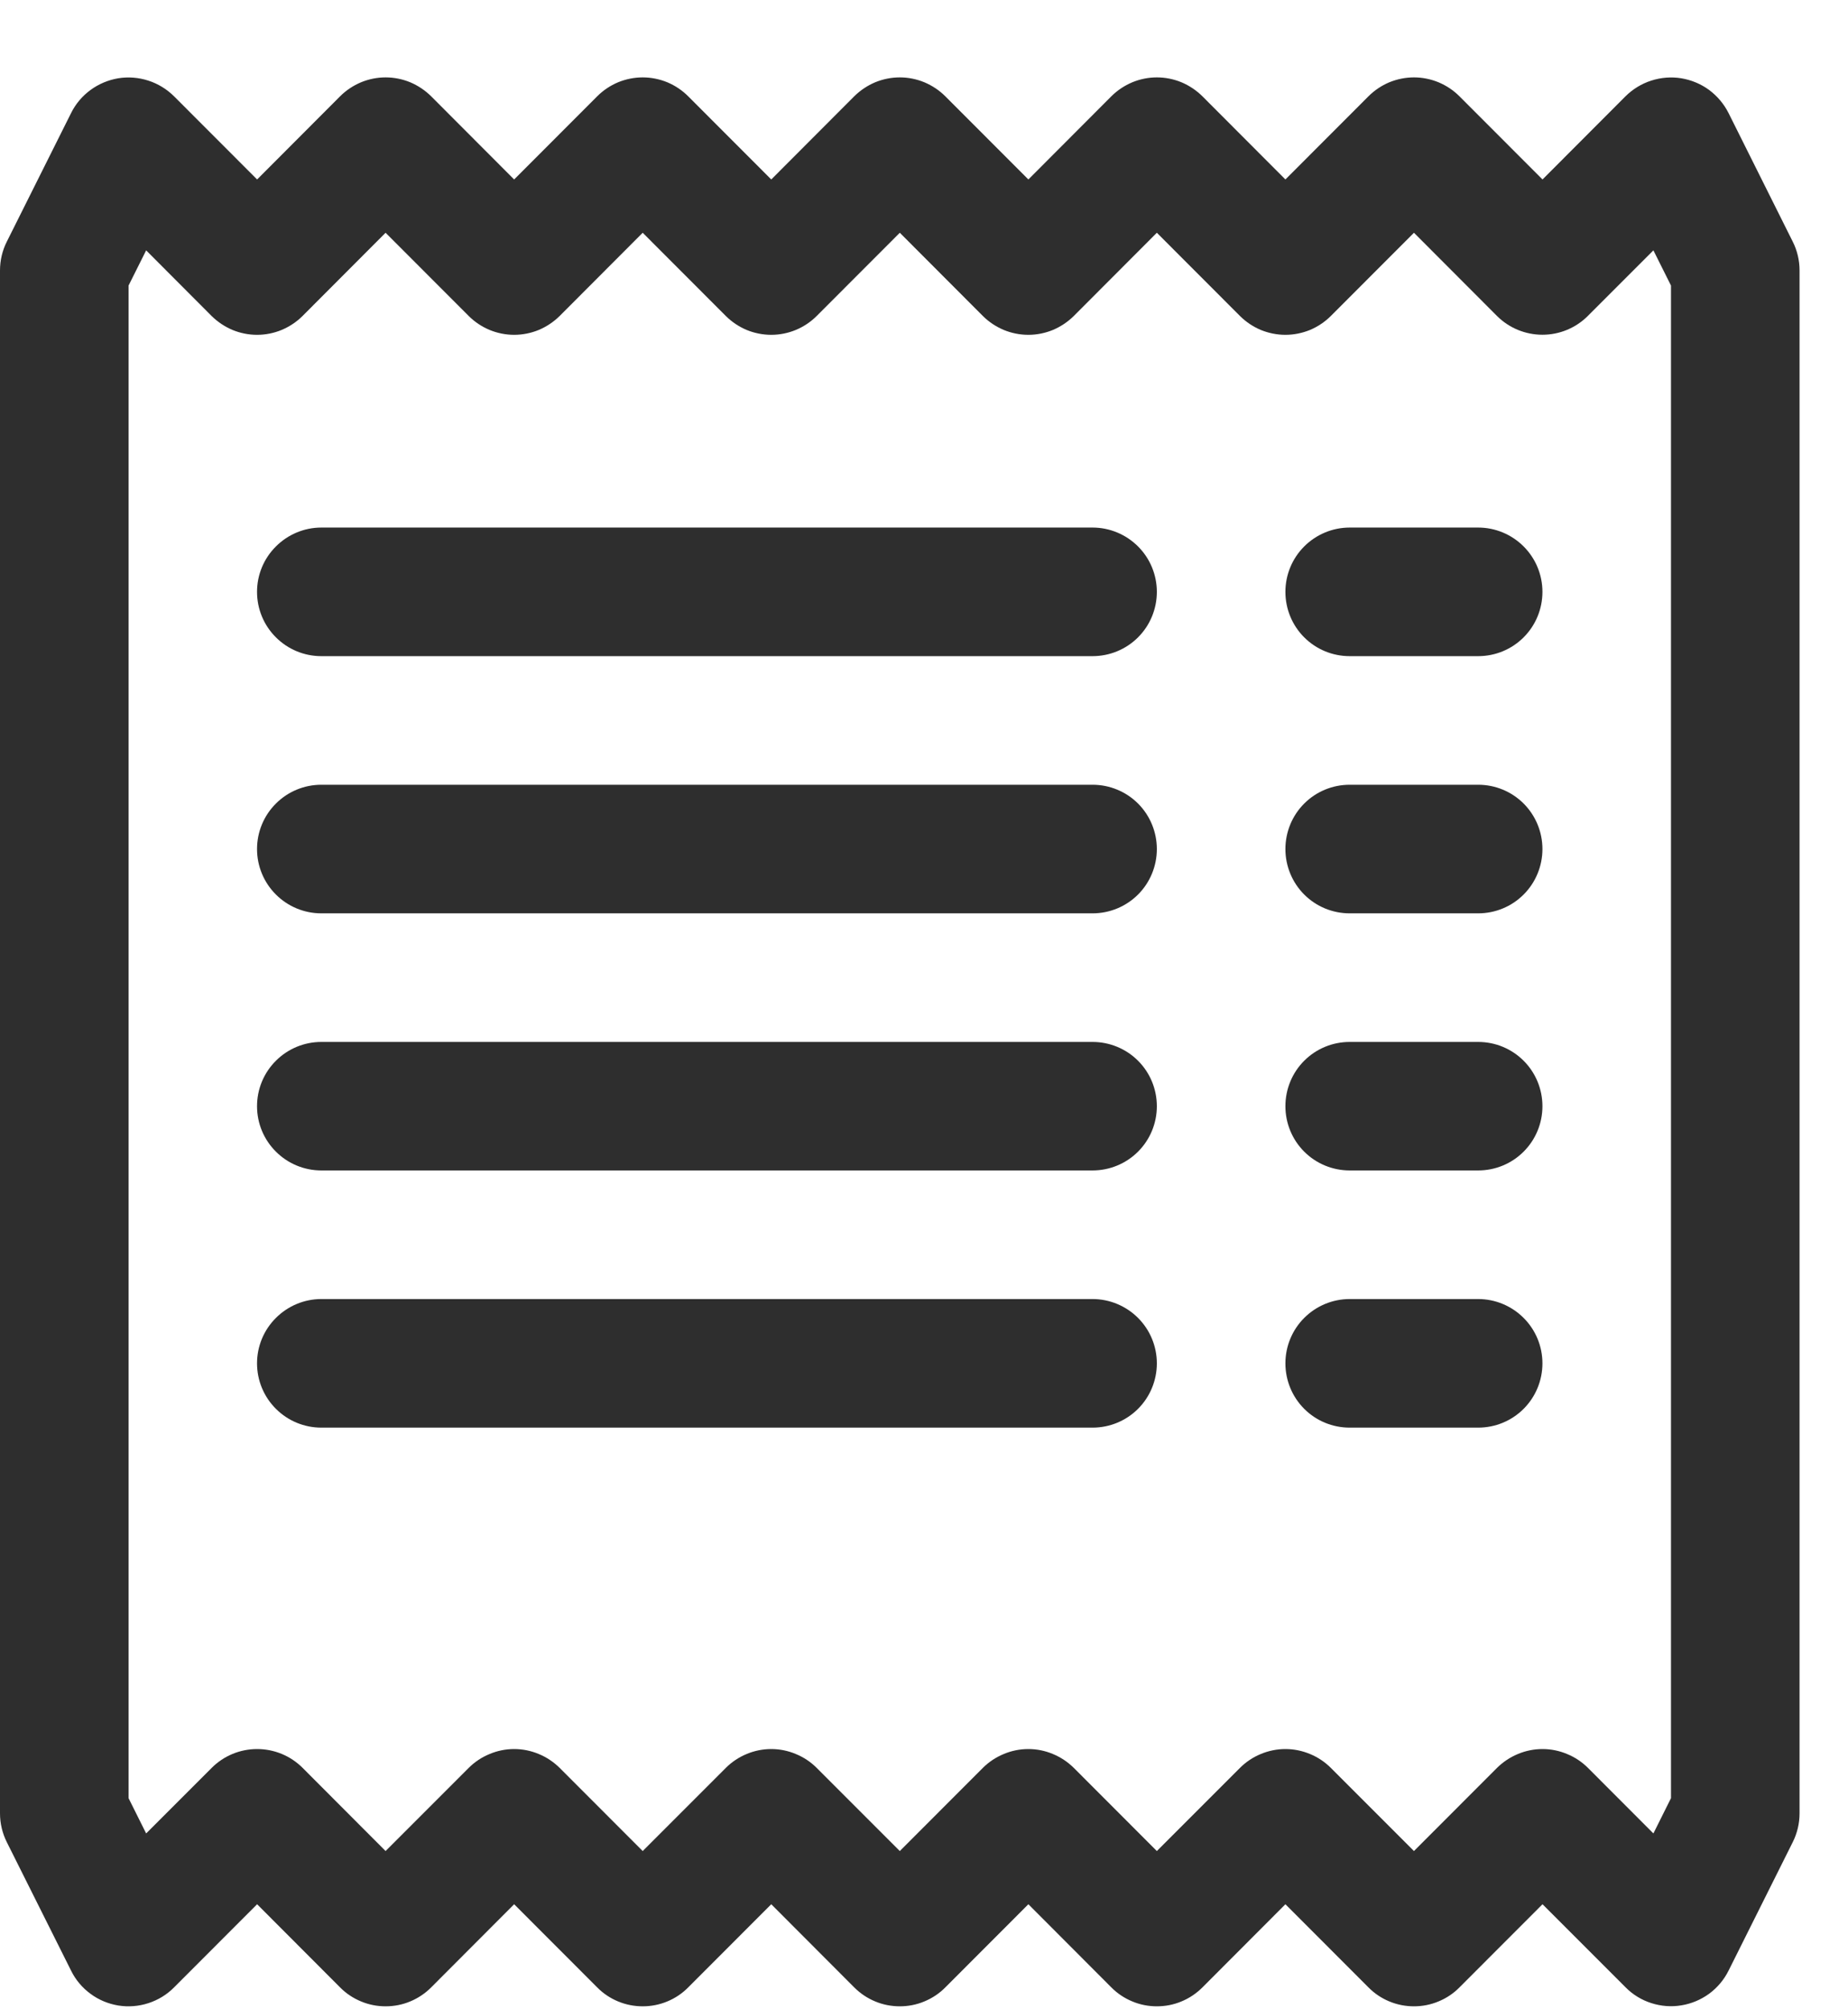
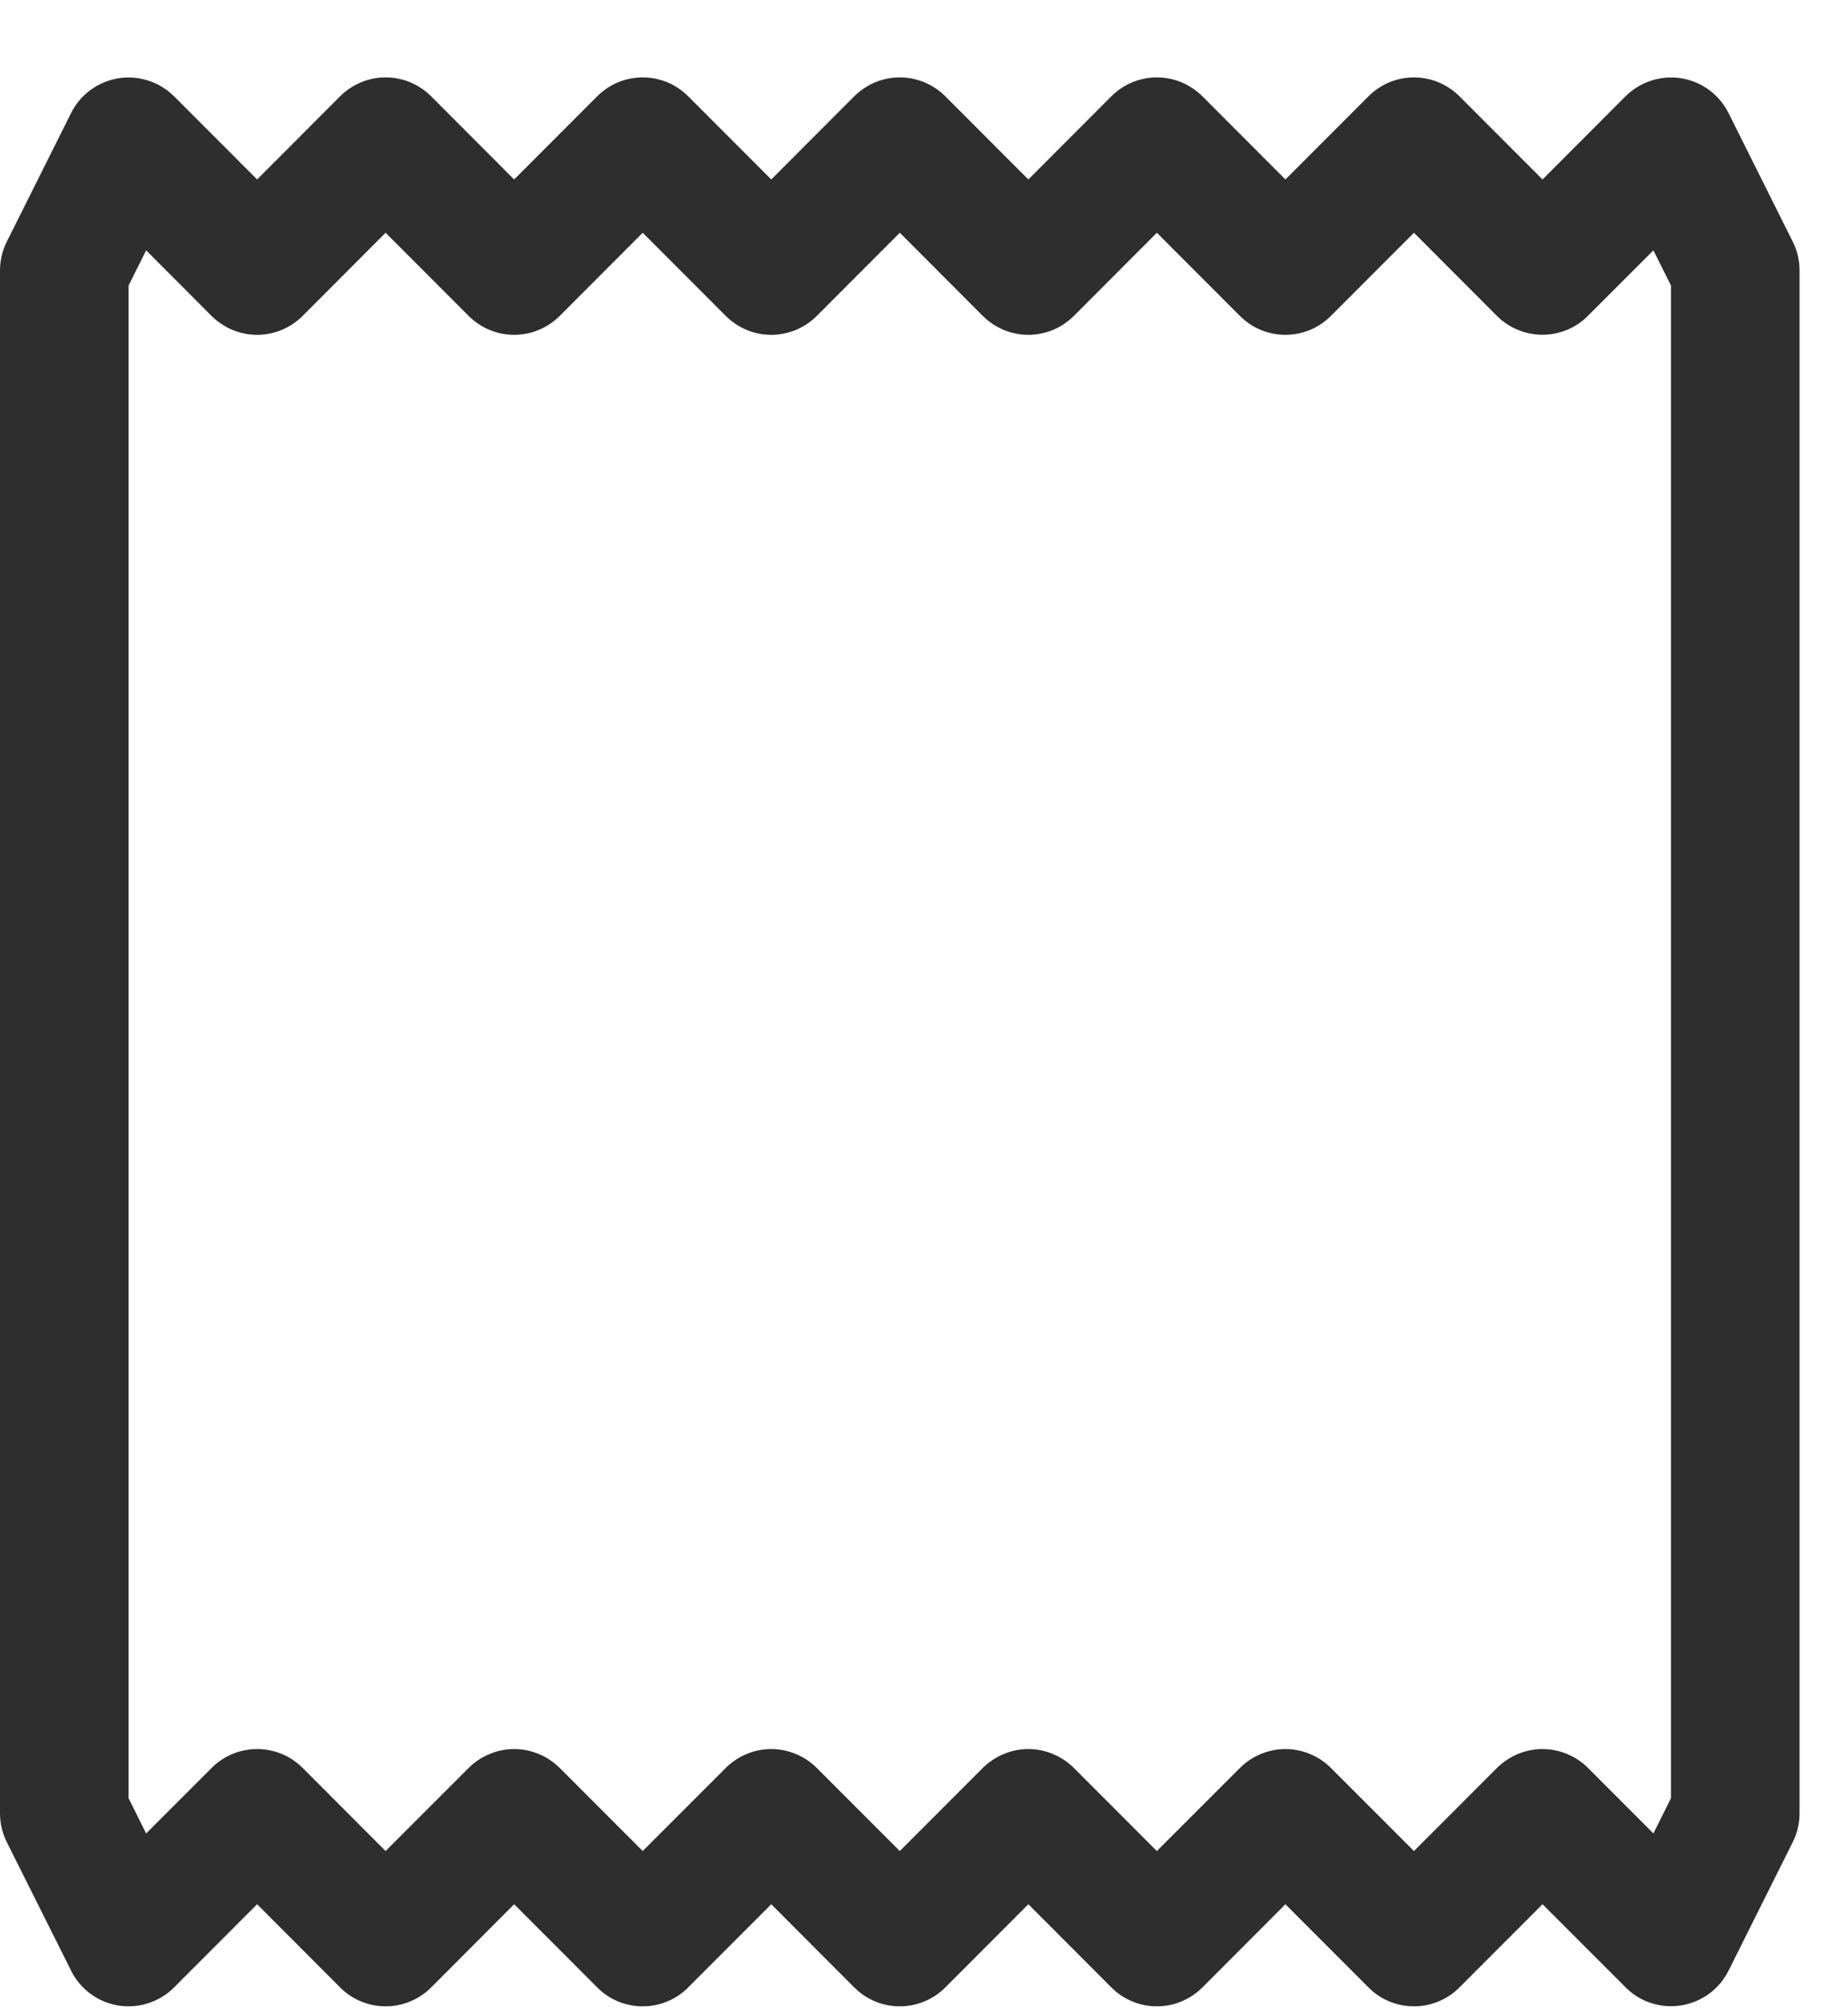
<svg xmlns="http://www.w3.org/2000/svg" width="23" height="25" viewBox="0 0 23 25" fill="none">
  <path d="M1.472 0.974C1.597 0.954 1.725 0.964 1.846 1.003C1.967 1.042 2.076 1.109 2.166 1.198L3.2 2.233L4.233 1.198C4.307 1.124 4.396 1.065 4.493 1.024C4.59 0.984 4.694 0.963 4.799 0.963C4.905 0.963 5.009 0.984 5.106 1.024C5.203 1.065 5.291 1.124 5.366 1.198L6.399 2.233L7.433 1.198C7.507 1.124 7.595 1.065 7.692 1.024C7.79 0.984 7.894 0.963 7.999 0.963C8.104 0.963 8.208 0.984 8.306 1.024C8.403 1.065 8.491 1.124 8.565 1.198L9.599 2.233L10.632 1.198C10.707 1.124 10.795 1.065 10.892 1.024C10.989 0.984 11.094 0.963 11.199 0.963C11.304 0.963 11.408 0.984 11.505 1.024C11.602 1.065 11.691 1.124 11.765 1.198L12.799 2.233L13.832 1.198C13.906 1.124 13.995 1.065 14.092 1.024C14.189 0.984 14.293 0.963 14.398 0.963C14.504 0.963 14.608 0.984 14.705 1.024C14.802 1.065 14.89 1.124 14.965 1.198L15.998 2.233L17.032 1.198C17.106 1.124 17.194 1.065 17.291 1.024C17.389 0.984 17.493 0.963 17.598 0.963C17.703 0.963 17.807 0.984 17.904 1.024C18.002 1.065 18.09 1.124 18.164 1.198L19.198 2.233L20.231 1.198C20.321 1.109 20.43 1.042 20.551 1.003C20.672 0.964 20.8 0.954 20.925 0.974C21.05 0.995 21.169 1.044 21.271 1.119C21.373 1.195 21.456 1.293 21.513 1.406L22.312 3.006C22.368 3.117 22.397 3.24 22.397 3.365V22.562C22.397 22.687 22.368 22.809 22.312 22.921L21.513 24.52C21.456 24.634 21.373 24.732 21.271 24.807C21.169 24.881 21.051 24.931 20.926 24.951C20.801 24.972 20.673 24.962 20.552 24.923C20.432 24.885 20.322 24.818 20.233 24.728L19.198 23.693L18.164 24.728C18.09 24.803 18.002 24.862 17.904 24.902C17.807 24.943 17.703 24.963 17.598 24.963C17.493 24.963 17.389 24.943 17.291 24.902C17.194 24.862 17.106 24.803 17.032 24.728L15.998 23.693L14.965 24.728C14.89 24.803 14.802 24.862 14.705 24.902C14.608 24.943 14.504 24.963 14.398 24.963C14.293 24.963 14.189 24.943 14.092 24.902C13.995 24.862 13.906 24.803 13.832 24.728L12.799 23.693L11.765 24.728C11.691 24.803 11.602 24.862 11.505 24.902C11.408 24.943 11.304 24.963 11.199 24.963C11.094 24.963 10.989 24.943 10.892 24.902C10.795 24.862 10.707 24.803 10.632 24.728L9.599 23.693L8.565 24.728C8.491 24.803 8.403 24.862 8.306 24.902C8.208 24.943 8.104 24.963 7.999 24.963C7.894 24.963 7.79 24.943 7.692 24.902C7.595 24.862 7.507 24.803 7.433 24.728L6.399 23.693L5.366 24.728C5.291 24.803 5.203 24.862 5.106 24.902C5.009 24.943 4.905 24.963 4.799 24.963C4.694 24.963 4.59 24.943 4.493 24.902C4.396 24.862 4.307 24.803 4.233 24.728L3.2 23.693L2.166 24.728C2.077 24.818 1.967 24.885 1.846 24.924C1.726 24.963 1.597 24.973 1.472 24.953C1.347 24.932 1.228 24.883 1.126 24.807C1.024 24.732 0.941 24.634 0.885 24.52L0.085 22.921C0.029 22.809 8.3317e-06 22.687 0 22.562V3.365C8.3317e-06 3.24 0.029 3.117 0.085 3.006L0.885 1.406C0.941 1.293 1.024 1.195 1.126 1.12C1.228 1.045 1.347 0.995 1.472 0.974V0.974ZM1.819 3.115L1.6 3.553V22.373L1.819 22.812L2.635 21.996C2.785 21.846 2.988 21.762 3.2 21.762C3.413 21.762 3.616 21.846 3.766 21.996L4.799 23.031L5.833 21.997C5.907 21.923 5.995 21.864 6.093 21.824C6.19 21.783 6.294 21.762 6.399 21.762C6.504 21.762 6.609 21.783 6.706 21.824C6.803 21.864 6.891 21.923 6.966 21.997L7.999 23.031L9.033 21.997C9.107 21.923 9.195 21.864 9.292 21.824C9.389 21.783 9.494 21.762 9.599 21.762C9.704 21.762 9.808 21.783 9.905 21.824C10.003 21.864 10.091 21.923 10.165 21.997L11.199 23.031L12.232 21.997C12.306 21.923 12.395 21.864 12.492 21.824C12.589 21.783 12.693 21.762 12.799 21.762C12.904 21.762 13.008 21.783 13.105 21.824C13.202 21.864 13.29 21.923 13.365 21.997L14.398 23.031L15.432 21.997C15.506 21.923 15.594 21.864 15.691 21.824C15.789 21.783 15.893 21.762 15.998 21.762C16.103 21.762 16.207 21.783 16.305 21.824C16.402 21.864 16.49 21.923 16.564 21.997L17.598 23.031L18.631 21.997C18.706 21.923 18.794 21.864 18.891 21.824C18.988 21.783 19.093 21.762 19.198 21.762C19.303 21.762 19.407 21.783 19.504 21.824C19.602 21.864 19.69 21.923 19.764 21.997L20.578 22.812L20.797 22.373V3.553L20.578 3.115L19.762 3.931C19.612 4.081 19.409 4.165 19.197 4.165C18.985 4.165 18.781 4.081 18.631 3.931L17.598 2.896L16.564 3.931C16.49 4.005 16.402 4.064 16.305 4.105C16.207 4.145 16.103 4.166 15.998 4.166C15.893 4.166 15.789 4.145 15.691 4.105C15.594 4.064 15.506 4.005 15.432 3.931L14.398 2.896L13.365 3.931C13.29 4.005 13.202 4.064 13.105 4.105C13.008 4.145 12.904 4.166 12.799 4.166C12.693 4.166 12.589 4.145 12.492 4.105C12.395 4.064 12.306 4.005 12.232 3.931L11.199 2.896L10.165 3.931C10.091 4.005 10.003 4.064 9.905 4.105C9.808 4.145 9.704 4.166 9.599 4.166C9.494 4.166 9.389 4.145 9.292 4.105C9.195 4.064 9.107 4.005 9.033 3.931L7.999 2.896L6.966 3.931C6.891 4.005 6.803 4.064 6.706 4.105C6.609 4.145 6.504 4.166 6.399 4.166C6.294 4.166 6.19 4.145 6.093 4.105C5.995 4.064 5.907 4.005 5.833 3.931L4.799 2.896L3.766 3.931C3.692 4.005 3.603 4.064 3.506 4.105C3.409 4.145 3.305 4.166 3.2 4.166C3.094 4.166 2.99 4.145 2.893 4.105C2.796 4.064 2.708 4.005 2.633 3.931L1.819 3.115Z" fill="#2E2E2E" />
-   <path d="M3.199 7.364C3.199 7.152 3.283 6.949 3.434 6.799C3.584 6.649 3.787 6.564 3.999 6.564H13.598C13.81 6.564 14.014 6.649 14.164 6.799C14.314 6.949 14.398 7.152 14.398 7.364C14.398 7.577 14.314 7.78 14.164 7.93C14.014 8.08 13.81 8.164 13.598 8.164H3.999C3.787 8.164 3.584 8.08 3.434 7.93C3.283 7.78 3.199 7.577 3.199 7.364ZM3.199 10.564C3.199 10.352 3.283 10.148 3.434 9.998C3.584 9.848 3.787 9.764 3.999 9.764H13.598C13.81 9.764 14.014 9.848 14.164 9.998C14.314 10.148 14.398 10.352 14.398 10.564C14.398 10.776 14.314 10.98 14.164 11.13C14.014 11.28 13.81 11.364 13.598 11.364H3.999C3.787 11.364 3.584 11.28 3.434 11.13C3.283 10.98 3.199 10.776 3.199 10.564ZM3.199 13.764C3.199 13.551 3.283 13.348 3.434 13.198C3.584 13.048 3.787 12.964 3.999 12.964H13.598C13.81 12.964 14.014 13.048 14.164 13.198C14.314 13.348 14.398 13.551 14.398 13.764C14.398 13.976 14.314 14.179 14.164 14.329C14.014 14.479 13.81 14.563 13.598 14.563H3.999C3.787 14.563 3.584 14.479 3.434 14.329C3.283 14.179 3.199 13.976 3.199 13.764ZM3.199 16.963C3.199 16.751 3.283 16.548 3.434 16.398C3.584 16.248 3.787 16.163 3.999 16.163H13.598C13.81 16.163 14.014 16.248 14.164 16.398C14.314 16.548 14.398 16.751 14.398 16.963C14.398 17.175 14.314 17.379 14.164 17.529C14.014 17.679 13.81 17.763 13.598 17.763H3.999C3.787 17.763 3.584 17.679 3.434 17.529C3.283 17.379 3.199 17.175 3.199 16.963ZM15.998 7.364C15.998 7.152 16.082 6.949 16.232 6.799C16.382 6.649 16.585 6.564 16.798 6.564H18.397C18.61 6.564 18.813 6.649 18.963 6.799C19.113 6.949 19.197 7.152 19.197 7.364C19.197 7.577 19.113 7.78 18.963 7.93C18.813 8.08 18.61 8.164 18.397 8.164H16.798C16.585 8.164 16.382 8.08 16.232 7.93C16.082 7.78 15.998 7.577 15.998 7.364ZM15.998 10.564C15.998 10.352 16.082 10.148 16.232 9.998C16.382 9.848 16.585 9.764 16.798 9.764H18.397C18.61 9.764 18.813 9.848 18.963 9.998C19.113 10.148 19.197 10.352 19.197 10.564C19.197 10.776 19.113 10.98 18.963 11.13C18.813 11.28 18.61 11.364 18.397 11.364H16.798C16.585 11.364 16.382 11.28 16.232 11.13C16.082 10.98 15.998 10.776 15.998 10.564ZM15.998 13.764C15.998 13.551 16.082 13.348 16.232 13.198C16.382 13.048 16.585 12.964 16.798 12.964H18.397C18.61 12.964 18.813 13.048 18.963 13.198C19.113 13.348 19.197 13.551 19.197 13.764C19.197 13.976 19.113 14.179 18.963 14.329C18.813 14.479 18.61 14.563 18.397 14.563H16.798C16.585 14.563 16.382 14.479 16.232 14.329C16.082 14.179 15.998 13.976 15.998 13.764ZM15.998 16.963C15.998 16.751 16.082 16.548 16.232 16.398C16.382 16.248 16.585 16.163 16.798 16.163H18.397C18.61 16.163 18.813 16.248 18.963 16.398C19.113 16.548 19.197 16.751 19.197 16.963C19.197 17.175 19.113 17.379 18.963 17.529C18.813 17.679 18.61 17.763 18.397 17.763H16.798C16.585 17.763 16.382 17.679 16.232 17.529C16.082 17.379 15.998 17.175 15.998 16.963Z" fill="#2E2E2E" />
</svg>